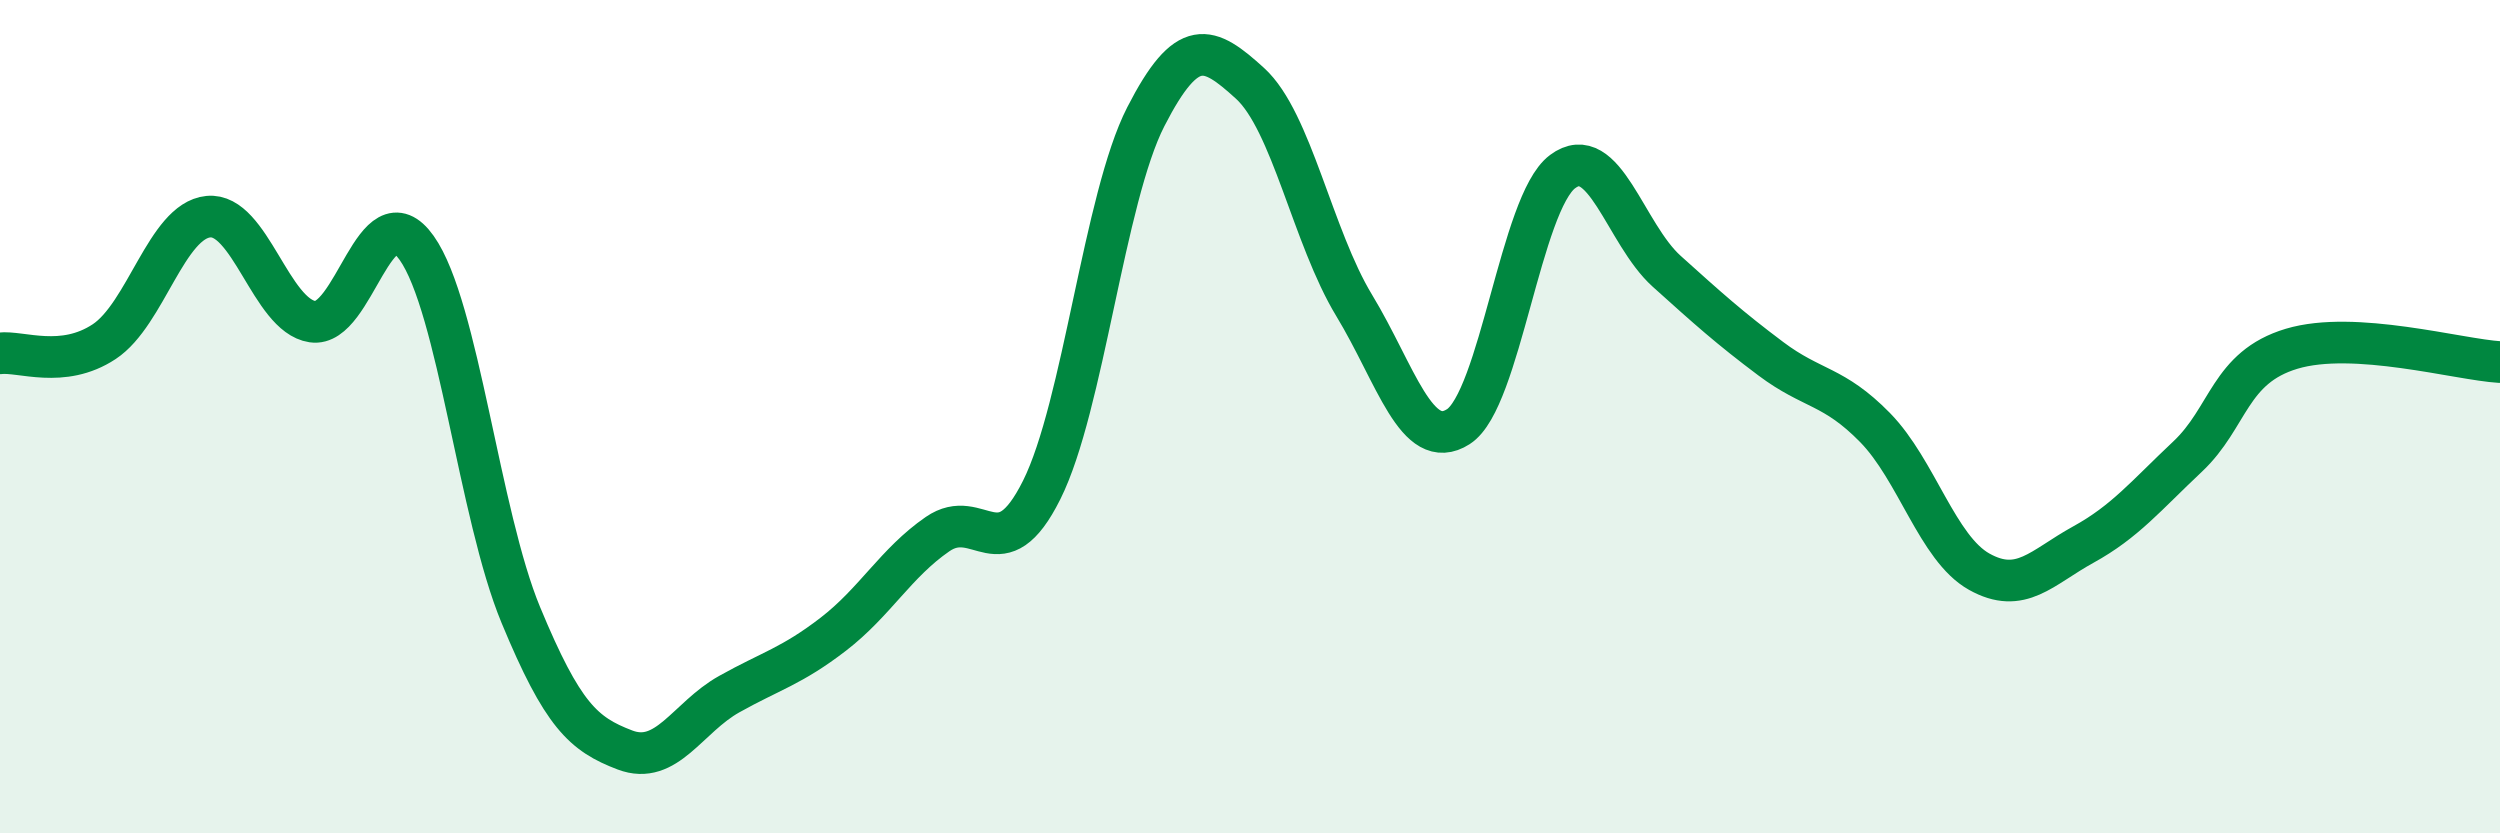
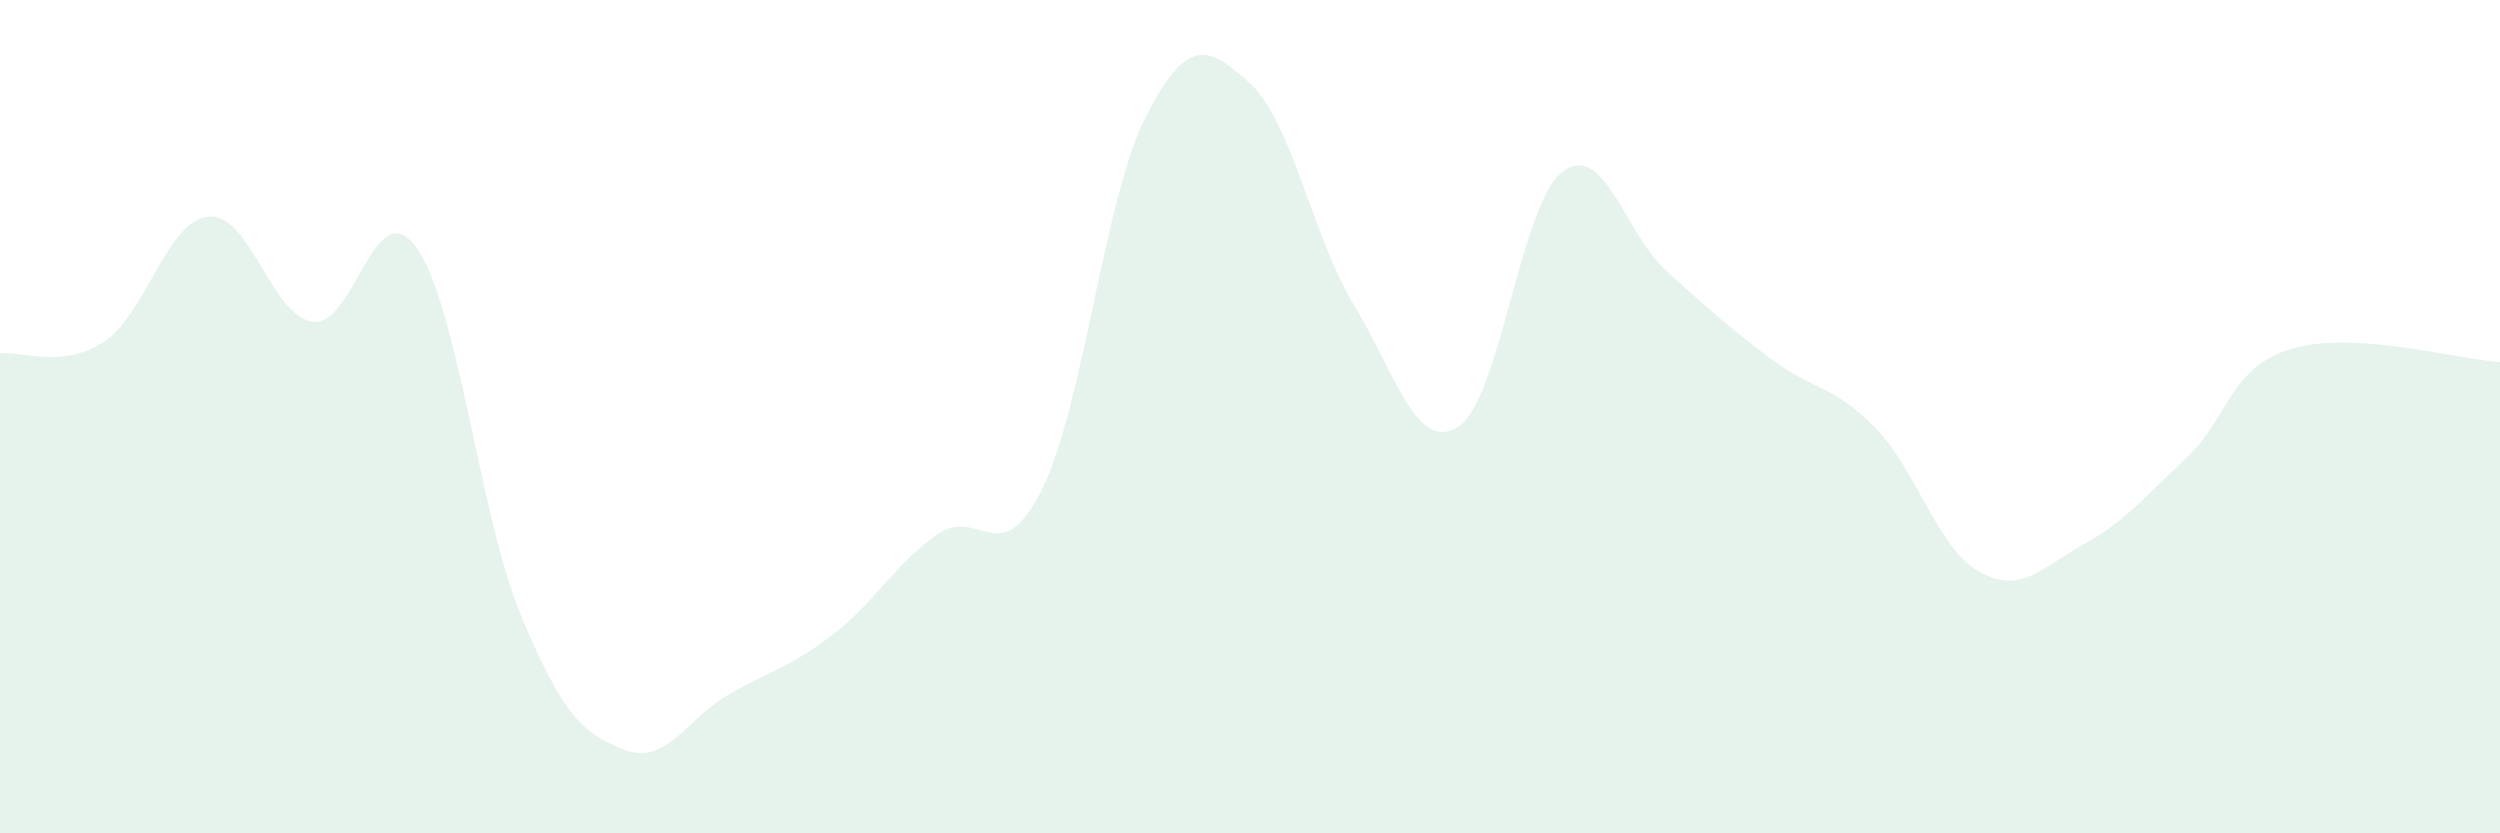
<svg xmlns="http://www.w3.org/2000/svg" width="60" height="20" viewBox="0 0 60 20">
  <path d="M 0,8.48 C 0.5,8.42 1.5,8.86 2.5,8.2 C 3.5,7.54 4,5.3 5,5.2 C 6,5.1 6.5,7.57 7.5,7.72 C 8.5,7.87 9,4.54 10,5.95 C 11,7.36 11.5,12.35 12.5,14.76 C 13.5,17.17 14,17.62 15,18 C 16,18.38 16.5,17.22 17.5,16.66 C 18.5,16.1 19,15.99 20,15.22 C 21,14.45 21.5,13.51 22.5,12.82 C 23.5,12.13 24,13.76 25,11.76 C 26,9.76 26.5,4.75 27.5,2.8 C 28.5,0.85 29,1.09 30,2 C 31,2.91 31.5,5.68 32.5,7.33 C 33.5,8.98 34,10.88 35,10.24 C 36,9.6 36.5,4.87 37.5,4.12 C 38.5,3.37 39,5.61 40,6.51 C 41,7.41 41.5,7.86 42.5,8.61 C 43.5,9.36 44,9.24 45,10.26 C 46,11.28 46.5,13.16 47.5,13.72 C 48.5,14.28 49,13.62 50,13.07 C 51,12.52 51.5,11.9 52.5,10.96 C 53.5,10.02 53.5,8.82 55,8.37 C 56.5,7.92 59,8.63 60,8.69L60 20L0 20Z" fill="#008740" opacity="0.1" stroke-linecap="round" stroke-linejoin="round" />
-   <path d="M 0,8.48 C 0.5,8.42 1.5,8.86 2.5,8.2 C 3.5,7.54 4,5.3 5,5.2 C 6,5.1 6.5,7.57 7.5,7.72 C 8.5,7.87 9,4.54 10,5.95 C 11,7.36 11.5,12.35 12.5,14.76 C 13.5,17.17 14,17.62 15,18 C 16,18.38 16.5,17.22 17.5,16.66 C 18.5,16.1 19,15.99 20,15.22 C 21,14.45 21.5,13.51 22.5,12.82 C 23.5,12.13 24,13.76 25,11.76 C 26,9.76 26.5,4.75 27.5,2.8 C 28.5,0.85 29,1.09 30,2 C 31,2.91 31.5,5.68 32.5,7.33 C 33.5,8.98 34,10.88 35,10.24 C 36,9.6 36.5,4.87 37.5,4.12 C 38.5,3.37 39,5.61 40,6.51 C 41,7.41 41.5,7.86 42.5,8.61 C 43.5,9.36 44,9.24 45,10.26 C 46,11.28 46.5,13.16 47.5,13.72 C 48.5,14.28 49,13.62 50,13.07 C 51,12.52 51.5,11.9 52.5,10.96 C 53.5,10.02 53.5,8.82 55,8.37 C 56.5,7.92 59,8.63 60,8.69" stroke="#008740" stroke-width="1" fill="none" stroke-linecap="round" stroke-linejoin="round" />
</svg>